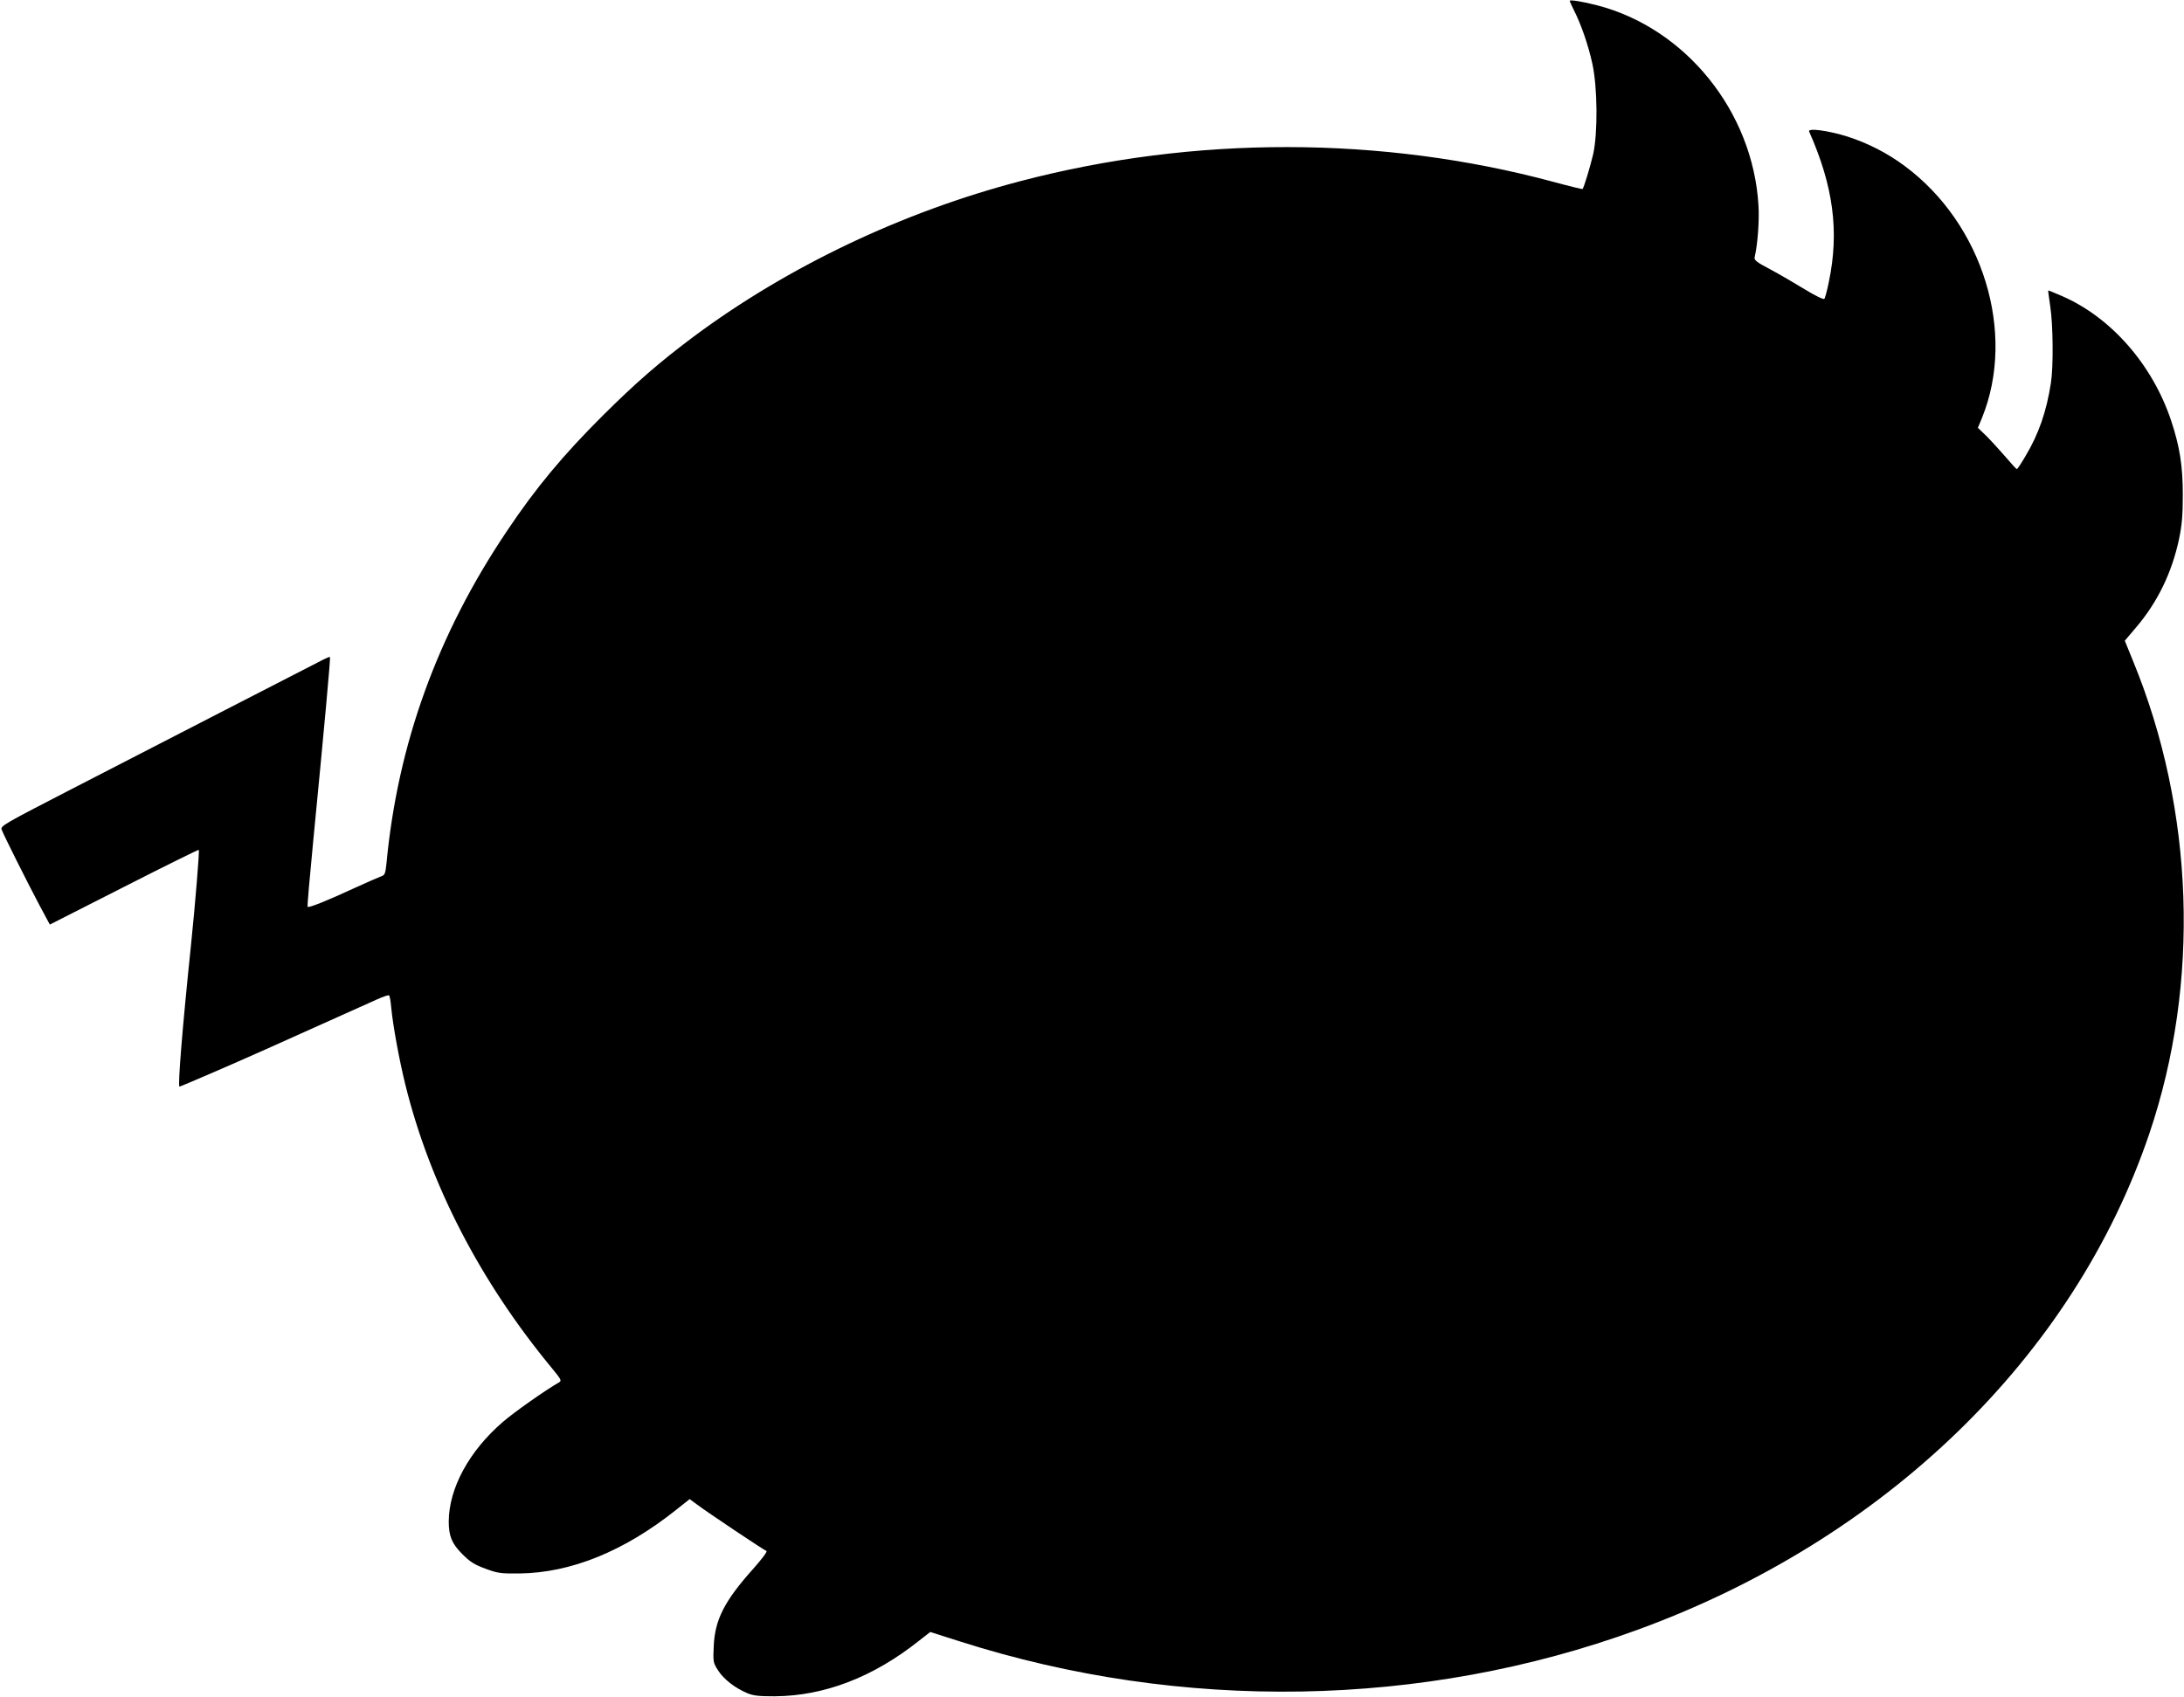
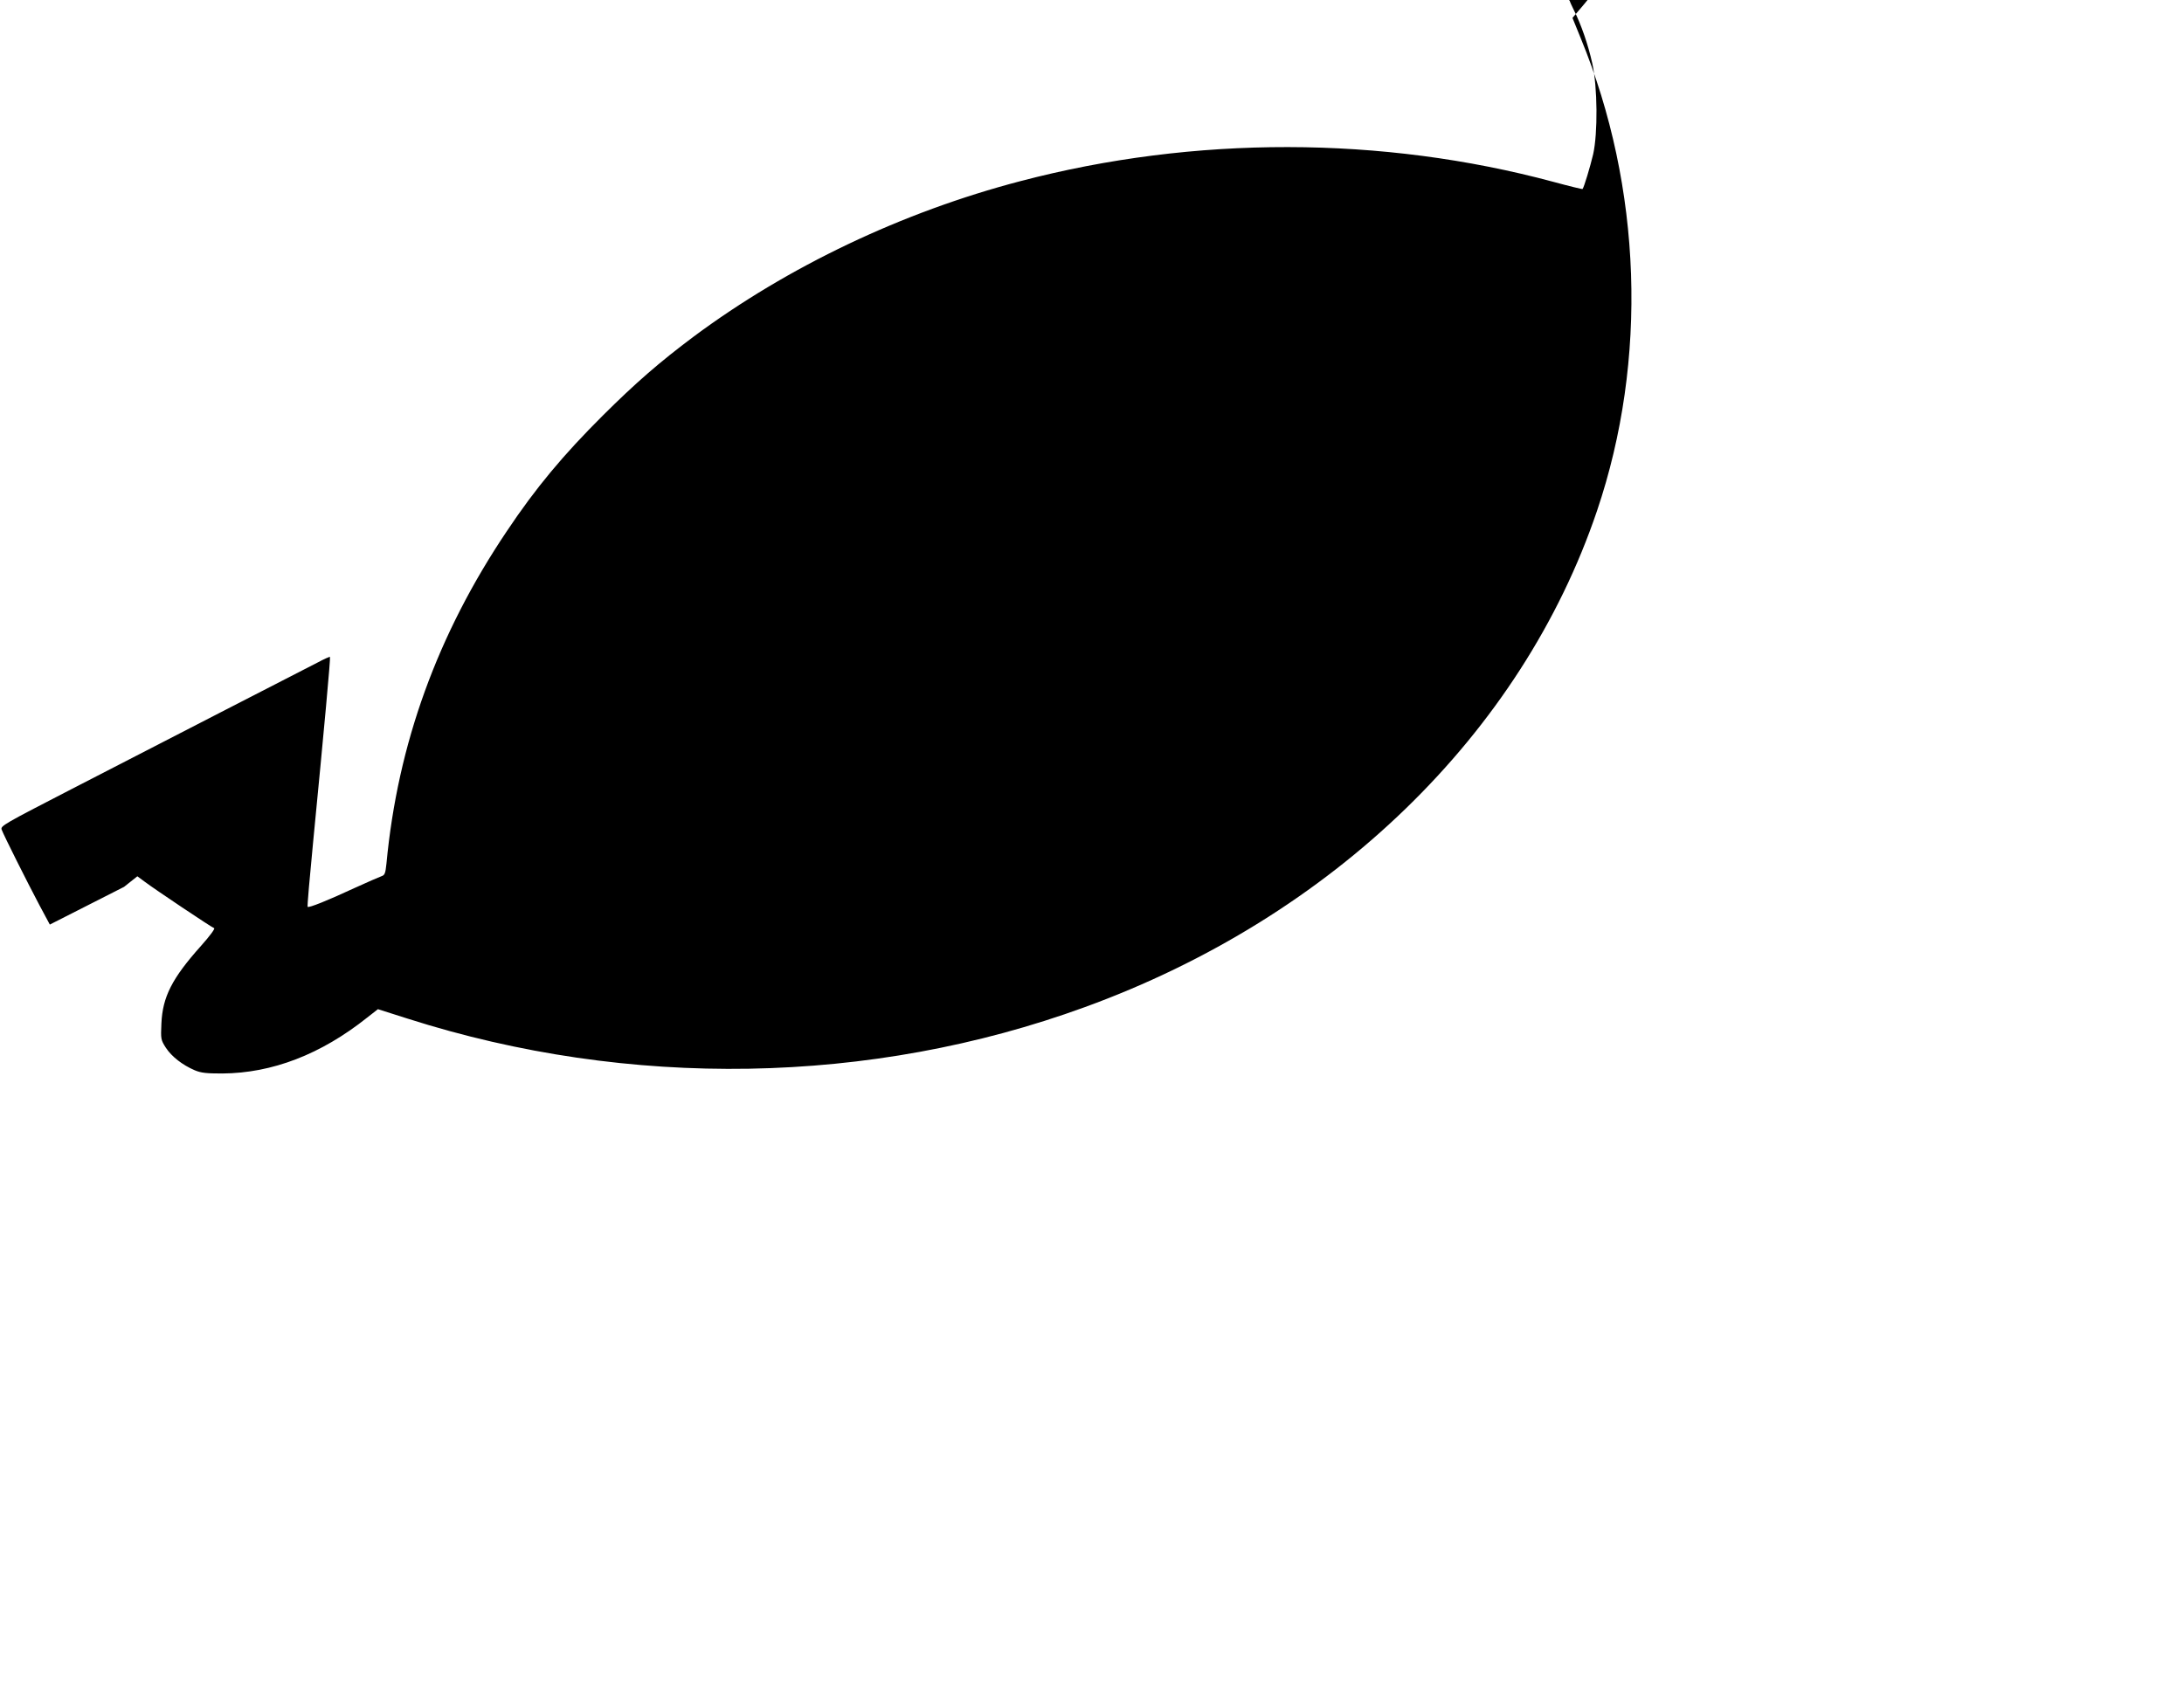
<svg xmlns="http://www.w3.org/2000/svg" version="1.0" width="1280pt" height="995pt" viewBox="0 0 1280 995" preserveAspectRatio="xMidYMid meet">
  <g transform="translate(0,995) scale(0.1,-0.1)" fill="#000000" stroke="none">
-     <path d="M9200 9945 c0 -3 11 -28 25 -56 41 -81 82 -198 107 -310 31 -139 33 -410 5 -534 -17 -72 -54 -195 -62 -203 -1 -2 -79 17 -171 42 -1004 270 -2104 272 -3124 4 -692 -181 -1361 -500 -1913 -910 -202 -151 -342 -273 -533 -463 -233 -232 -394 -425 -563 -678 -407 -605 -640 -1248 -706 -1949 -6 -57 -10 -68 -28 -74 -12 -4 -85 -36 -162 -71 -157 -73 -265 -116 -272 -109 -3 2 12 172 32 378 66 678 103 1083 99 1087 -2 2 -34 -12 -71 -32 -37 -19 -282 -145 -543 -279 -261 -135 -665 -343 -897 -462 -403 -208 -422 -218 -413 -240 12 -33 151 -310 222 -444 l60 -112 435 221 c239 122 436 219 438 217 5 -4 -21 -318 -45 -552 -51 -490 -79 -836 -68 -836 3 0 93 38 199 84 163 70 347 152 958 427 35 16 67 27 71 24 4 -2 10 -35 13 -73 11 -109 45 -296 82 -448 145 -588 440 -1157 860 -1665 55 -67 58 -73 41 -83 -79 -45 -265 -176 -328 -231 -198 -170 -317 -389 -318 -584 0 -86 18 -130 80 -192 45 -45 70 -61 135 -85 73 -27 90 -29 200 -28 302 4 613 130 919 374 l78 62 42 -31 c58 -44 394 -269 408 -273 7 -3 -28 -49 -77 -104 -170 -190 -225 -299 -232 -454 -4 -92 -4 -96 26 -143 34 -52 97 -101 169 -132 38 -16 69 -19 162 -19 292 2 578 112 848 327 l64 50 176 -56 c1298 -414 2712 -390 3967 68 1453 529 2560 1603 3002 2910 299 883 264 1896 -96 2771 l-48 118 67 79 c125 147 209 320 251 517 17 83 22 138 22 260 0 169 -18 283 -69 436 -110 328 -352 604 -640 729 -43 19 -79 33 -80 32 -1 -1 5 -42 12 -92 17 -110 19 -355 4 -450 -26 -168 -72 -300 -148 -427 -25 -43 -48 -78 -52 -78 -3 0 -33 33 -67 73 -34 39 -84 94 -111 121 l-50 48 24 58 c202 498 6 1137 -453 1477 -102 76 -214 133 -334 172 -114 36 -236 52 -226 30 142 -320 177 -586 116 -879 -10 -52 -23 -98 -27 -102 -5 -5 -56 20 -113 55 -57 35 -148 88 -202 117 -85 45 -98 55 -93 74 17 72 28 214 22 303 -33 550 -427 1038 -946 1172 -85 22 -160 34 -160 26z" />
+     <path d="M9200 9945 c0 -3 11 -28 25 -56 41 -81 82 -198 107 -310 31 -139 33 -410 5 -534 -17 -72 -54 -195 -62 -203 -1 -2 -79 17 -171 42 -1004 270 -2104 272 -3124 4 -692 -181 -1361 -500 -1913 -910 -202 -151 -342 -273 -533 -463 -233 -232 -394 -425 -563 -678 -407 -605 -640 -1248 -706 -1949 -6 -57 -10 -68 -28 -74 -12 -4 -85 -36 -162 -71 -157 -73 -265 -116 -272 -109 -3 2 12 172 32 378 66 678 103 1083 99 1087 -2 2 -34 -12 -71 -32 -37 -19 -282 -145 -543 -279 -261 -135 -665 -343 -897 -462 -403 -208 -422 -218 -413 -240 12 -33 151 -310 222 -444 l60 -112 435 221 l78 62 42 -31 c58 -44 394 -269 408 -273 7 -3 -28 -49 -77 -104 -170 -190 -225 -299 -232 -454 -4 -92 -4 -96 26 -143 34 -52 97 -101 169 -132 38 -16 69 -19 162 -19 292 2 578 112 848 327 l64 50 176 -56 c1298 -414 2712 -390 3967 68 1453 529 2560 1603 3002 2910 299 883 264 1896 -96 2771 l-48 118 67 79 c125 147 209 320 251 517 17 83 22 138 22 260 0 169 -18 283 -69 436 -110 328 -352 604 -640 729 -43 19 -79 33 -80 32 -1 -1 5 -42 12 -92 17 -110 19 -355 4 -450 -26 -168 -72 -300 -148 -427 -25 -43 -48 -78 -52 -78 -3 0 -33 33 -67 73 -34 39 -84 94 -111 121 l-50 48 24 58 c202 498 6 1137 -453 1477 -102 76 -214 133 -334 172 -114 36 -236 52 -226 30 142 -320 177 -586 116 -879 -10 -52 -23 -98 -27 -102 -5 -5 -56 20 -113 55 -57 35 -148 88 -202 117 -85 45 -98 55 -93 74 17 72 28 214 22 303 -33 550 -427 1038 -946 1172 -85 22 -160 34 -160 26z" />
  </g>
</svg>